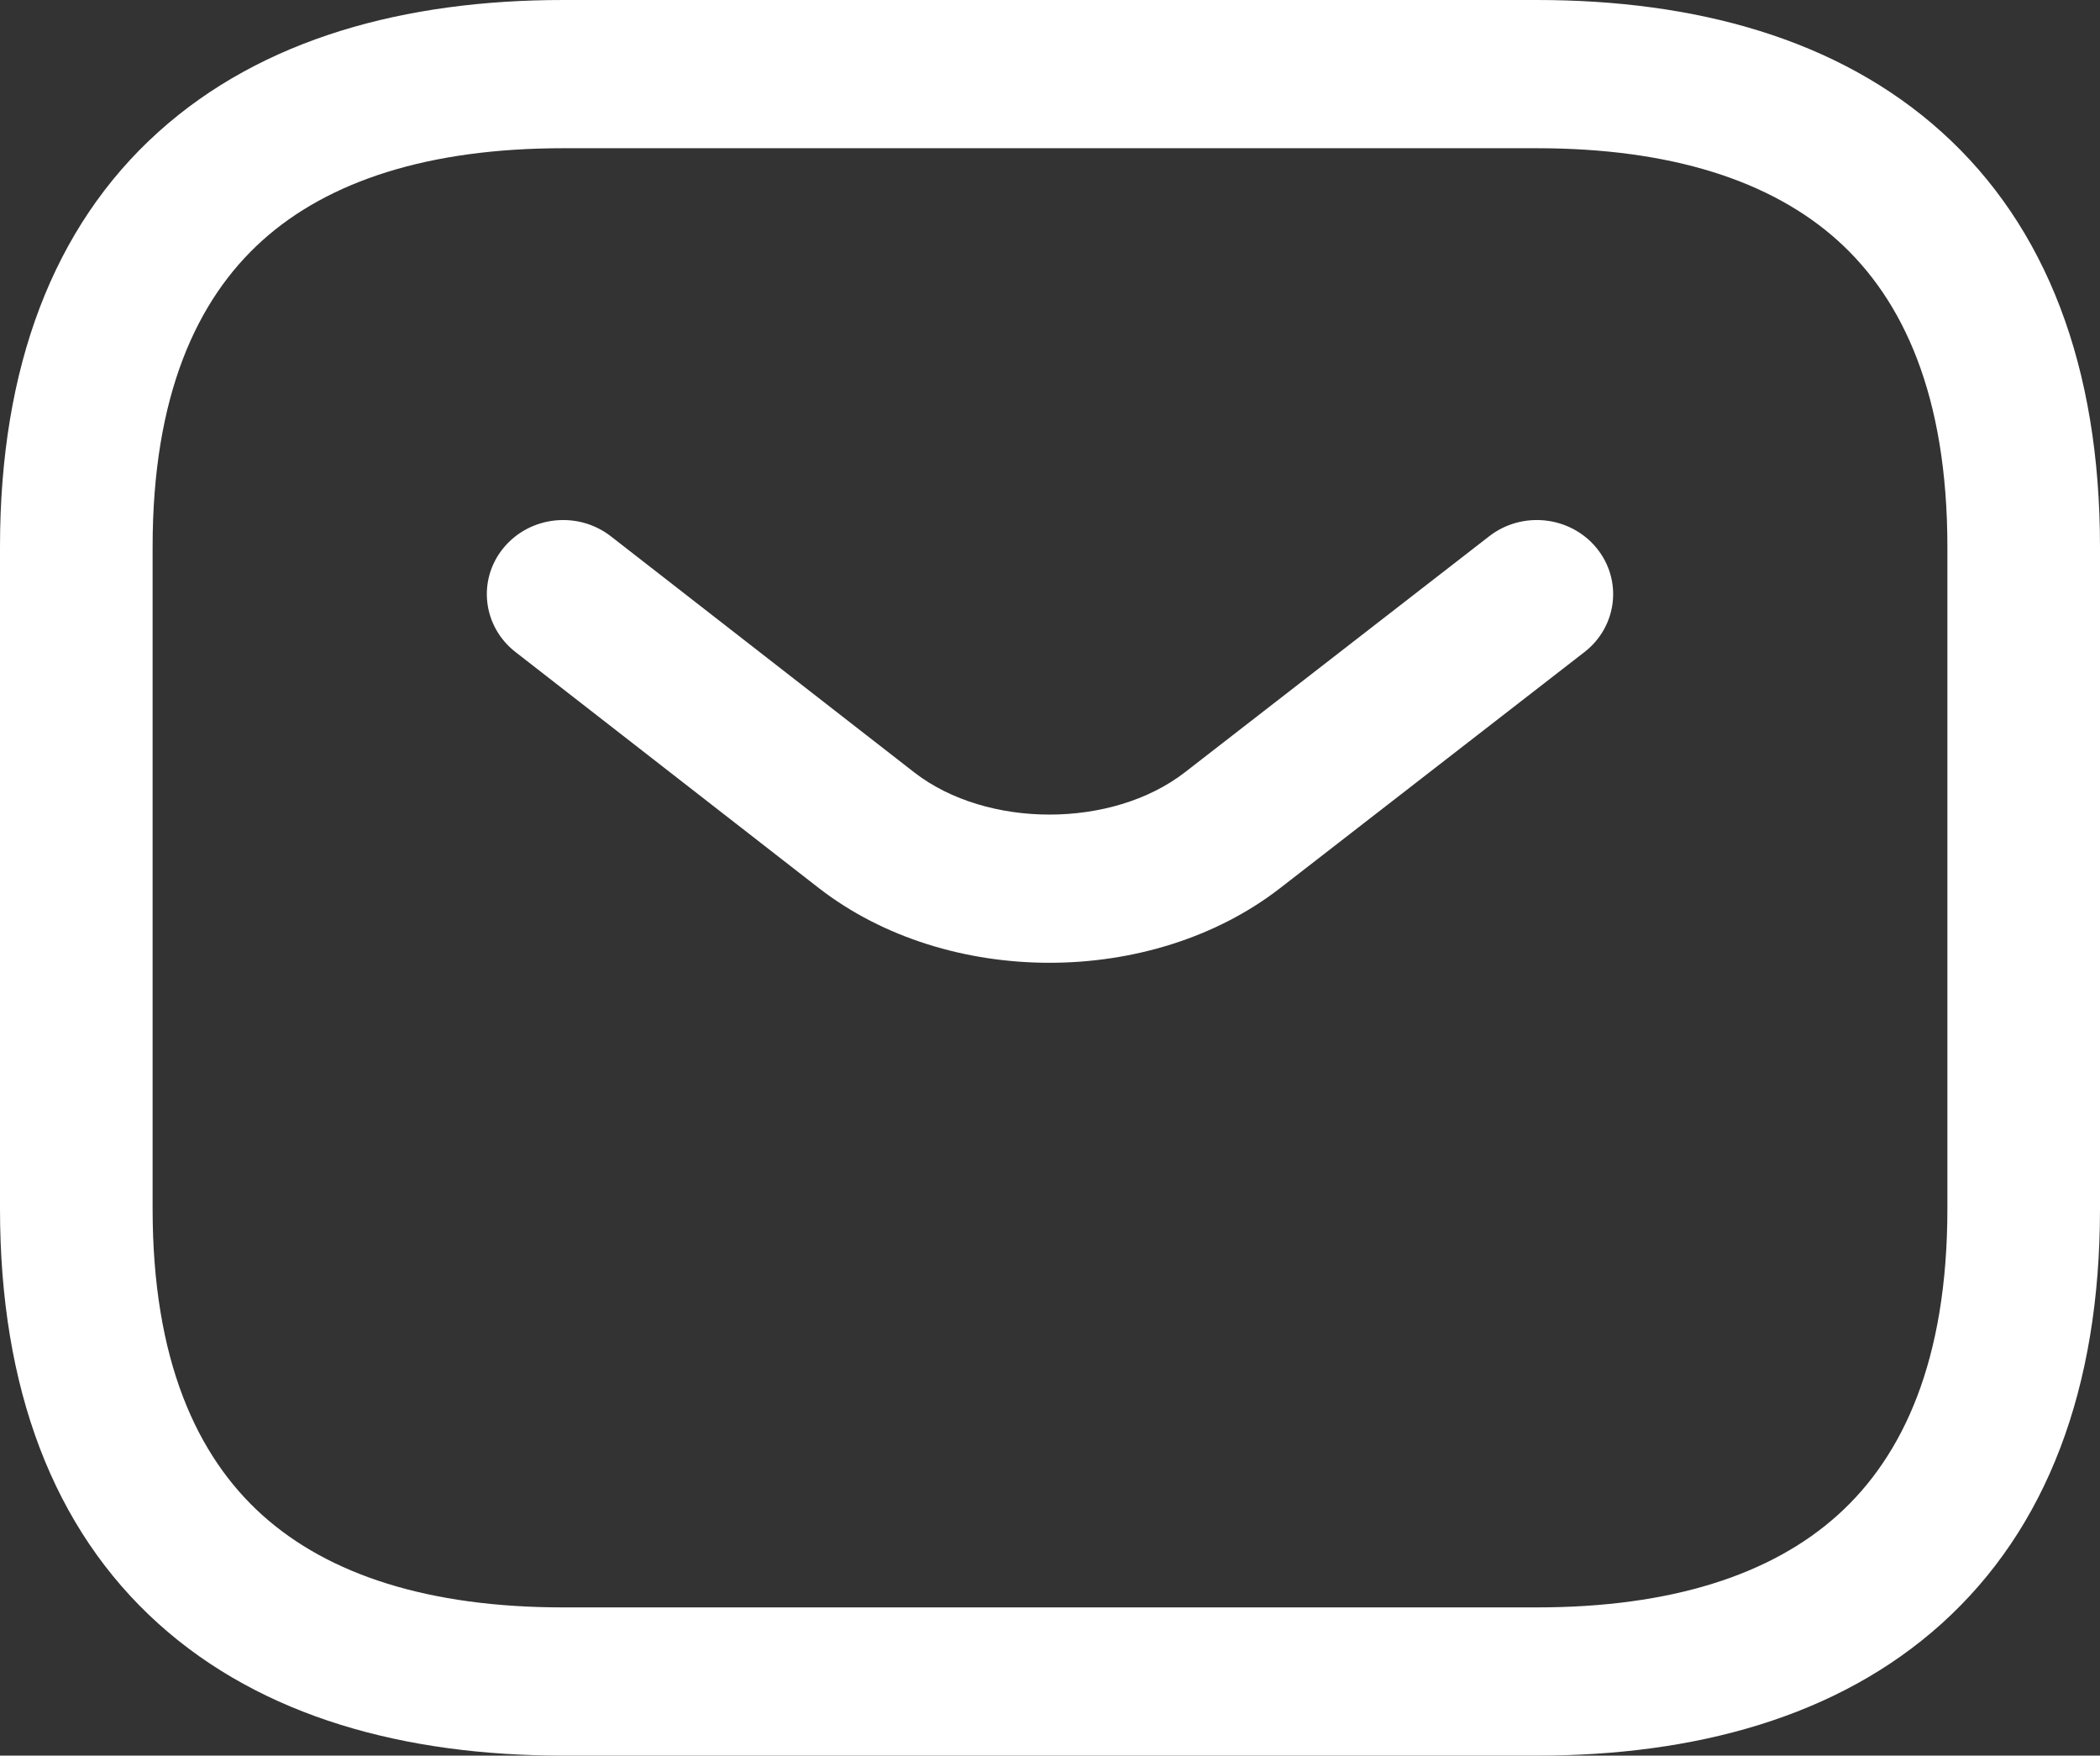
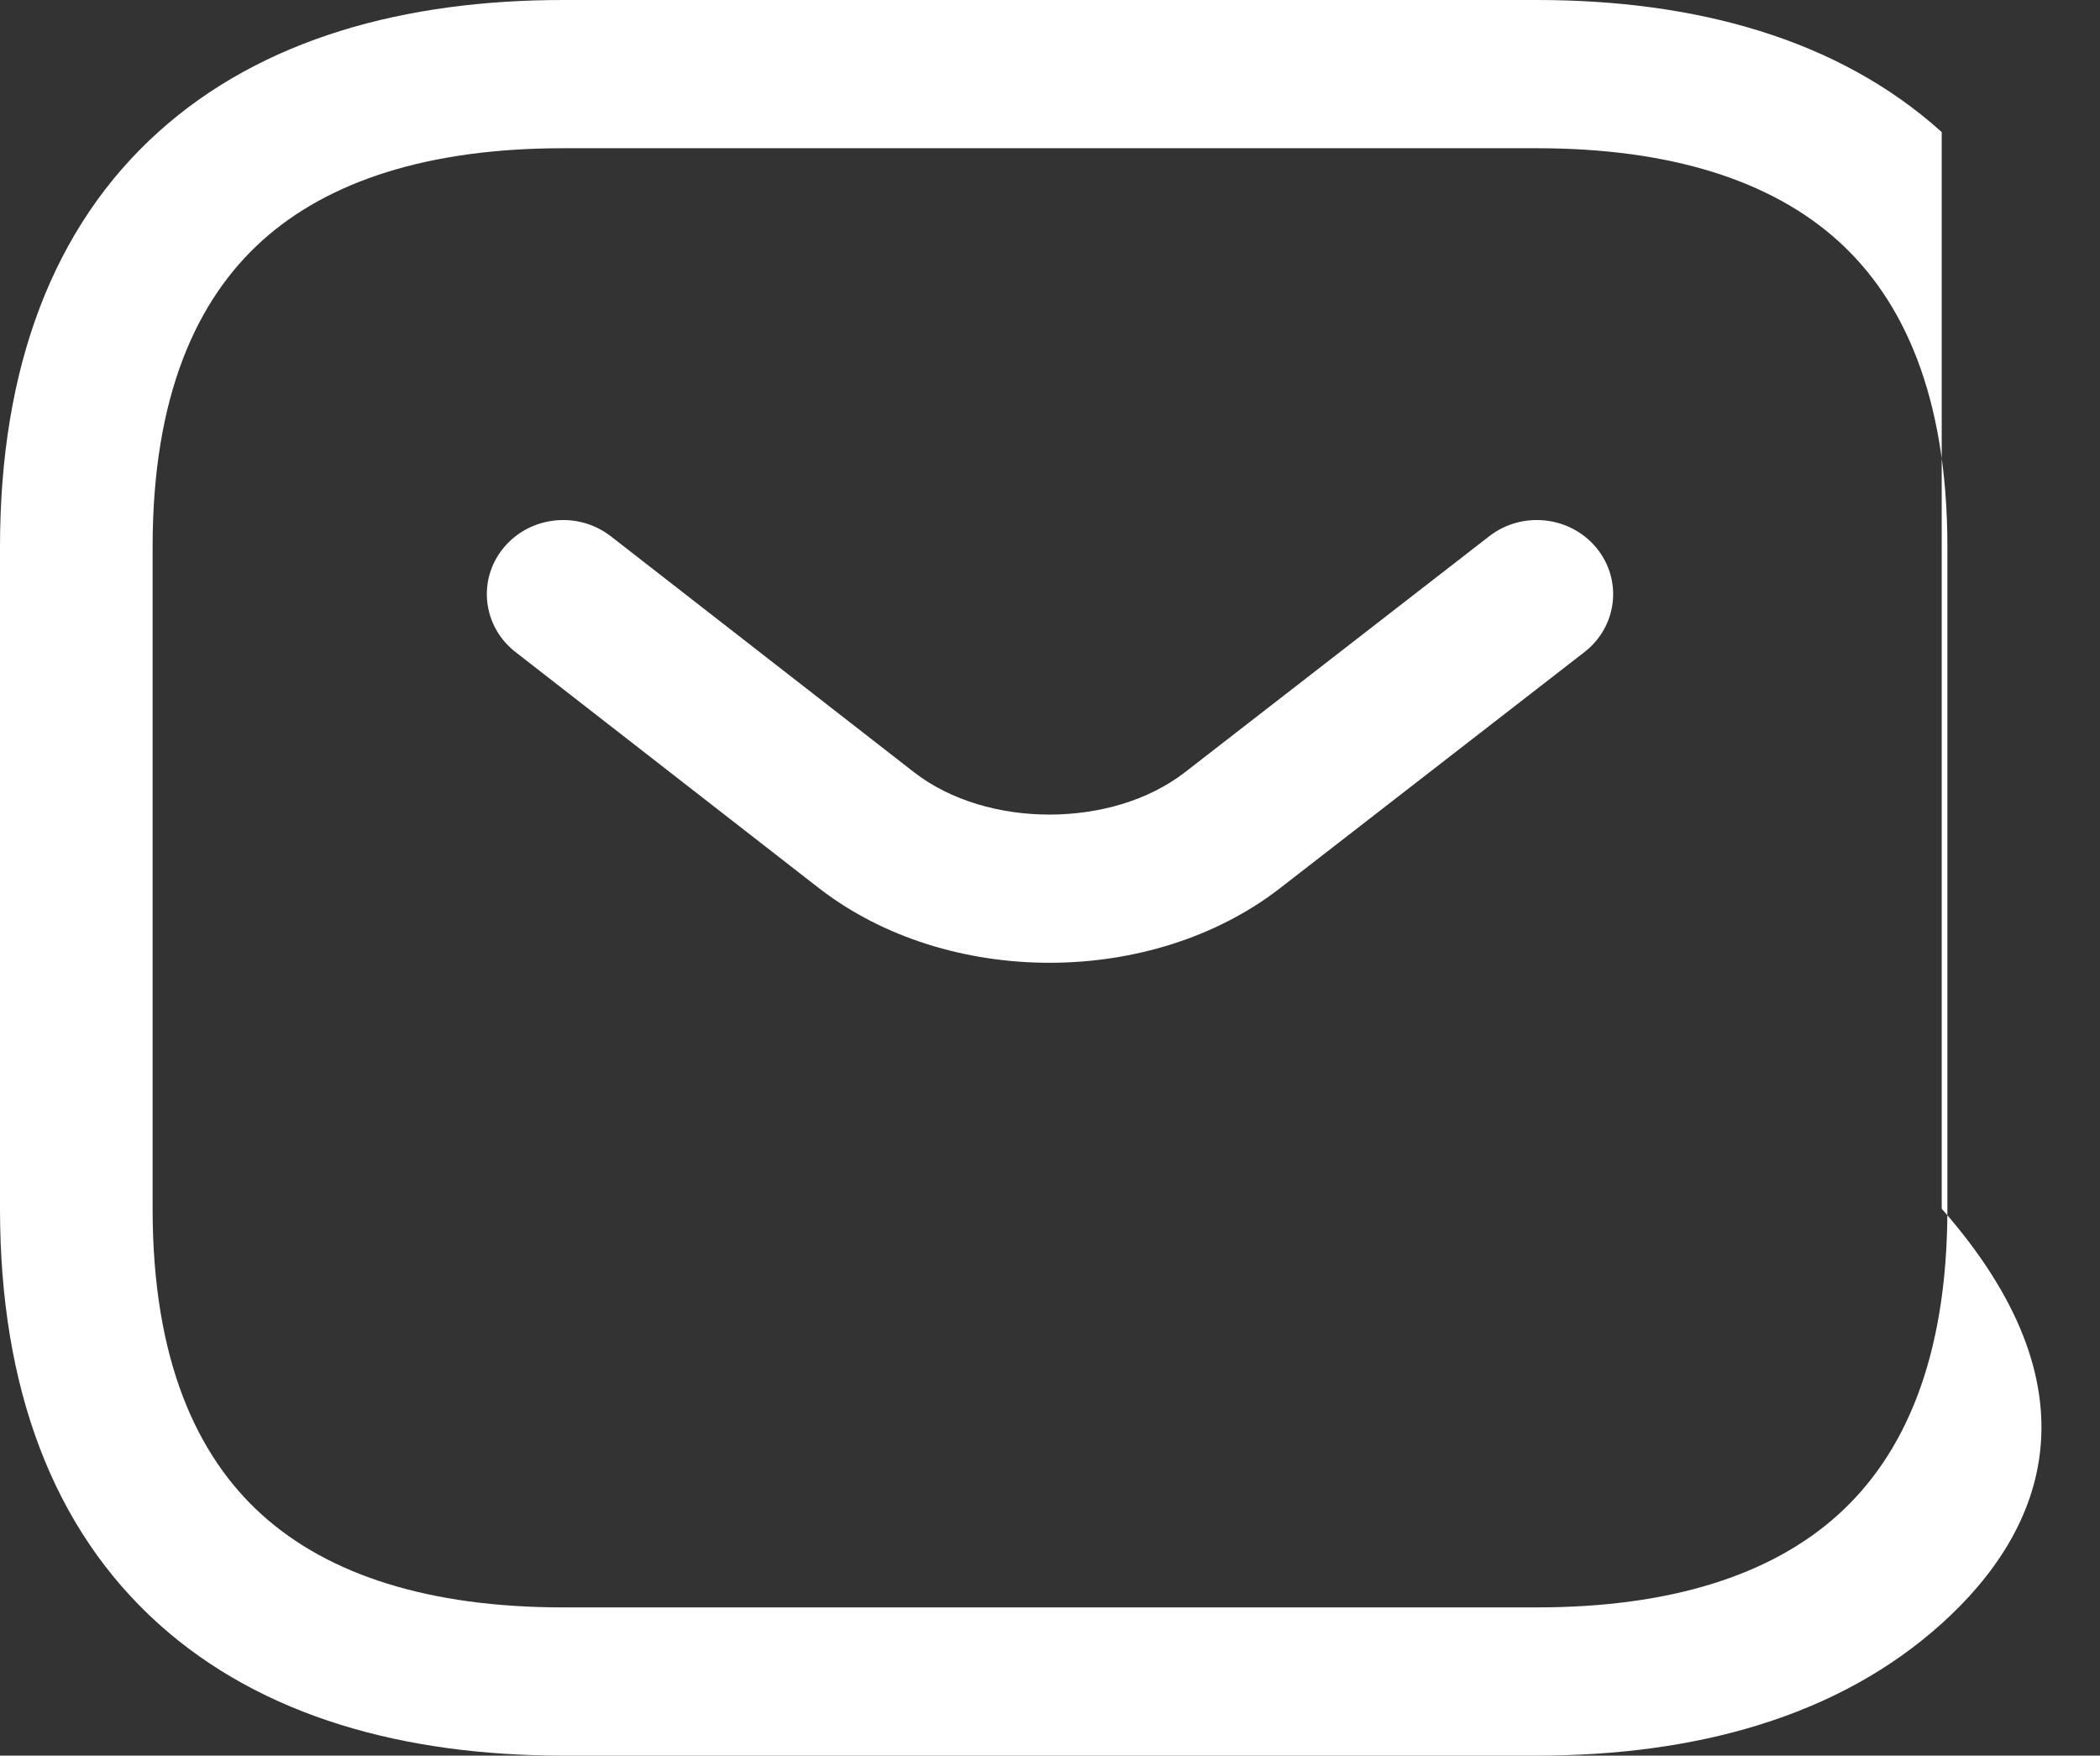
<svg xmlns="http://www.w3.org/2000/svg" width="67" height="56" viewBox="0 0 67 56" fill="none">
  <rect x="0" y="0" width="67" height="56" fill="#333333" stroke="none" />
-   <path fill-rule="evenodd" clip-rule="evenodd" d="M8.363 7.677C6.278 9.557 4.869 12.616 4.869 17.444V38.556C4.869 43.384 6.278 46.443 8.363 48.322C10.481 50.232 13.681 51.272 17.967 51.272H49.033C53.319 51.272 56.519 50.232 58.637 48.322C60.722 46.443 62.131 43.384 62.131 38.556V17.444C62.131 12.616 60.722 9.557 58.637 7.677C56.519 5.768 53.319 4.728 49.033 4.728H17.967C13.681 4.728 10.481 5.768 8.363 7.677ZM5.049 4.213C8.368 1.221 12.934 0 17.967 0H49.033C54.066 0 58.632 1.221 61.95 4.213C65.302 7.234 67 11.715 67 17.444V38.556C67 44.285 65.302 48.766 61.95 51.787C58.632 54.779 54.066 56 49.033 56H17.967C12.934 56 8.368 54.779 5.049 51.787C1.698 48.766 0 44.285 0 38.556V17.444C0 11.715 1.698 7.234 5.049 4.213ZM50.935 17.477C51.774 18.497 51.603 19.984 50.552 20.799L40.826 28.341C36.738 31.5 30.23 31.5 26.143 28.341L26.137 28.337L16.445 20.797C15.396 19.98 15.226 18.493 16.067 17.474C16.908 16.455 18.441 16.291 19.49 17.107L29.176 24.643C29.177 24.643 29.178 24.644 29.179 24.645C31.491 26.43 35.48 26.429 37.792 24.643C37.792 24.643 37.792 24.643 37.793 24.643L47.513 17.105C48.564 16.29 50.096 16.457 50.935 17.477Z" fill="white" />
+   <path fill-rule="evenodd" clip-rule="evenodd" d="M8.363 7.677C6.278 9.557 4.869 12.616 4.869 17.444V38.556C4.869 43.384 6.278 46.443 8.363 48.322C10.481 50.232 13.681 51.272 17.967 51.272H49.033C53.319 51.272 56.519 50.232 58.637 48.322C60.722 46.443 62.131 43.384 62.131 38.556V17.444C62.131 12.616 60.722 9.557 58.637 7.677C56.519 5.768 53.319 4.728 49.033 4.728H17.967C13.681 4.728 10.481 5.768 8.363 7.677ZM5.049 4.213C8.368 1.221 12.934 0 17.967 0H49.033C54.066 0 58.632 1.221 61.95 4.213V38.556C67 44.285 65.302 48.766 61.95 51.787C58.632 54.779 54.066 56 49.033 56H17.967C12.934 56 8.368 54.779 5.049 51.787C1.698 48.766 0 44.285 0 38.556V17.444C0 11.715 1.698 7.234 5.049 4.213ZM50.935 17.477C51.774 18.497 51.603 19.984 50.552 20.799L40.826 28.341C36.738 31.5 30.23 31.5 26.143 28.341L26.137 28.337L16.445 20.797C15.396 19.98 15.226 18.493 16.067 17.474C16.908 16.455 18.441 16.291 19.49 17.107L29.176 24.643C29.177 24.643 29.178 24.644 29.179 24.645C31.491 26.43 35.48 26.429 37.792 24.643C37.792 24.643 37.792 24.643 37.793 24.643L47.513 17.105C48.564 16.29 50.096 16.457 50.935 17.477Z" fill="white" />
</svg>